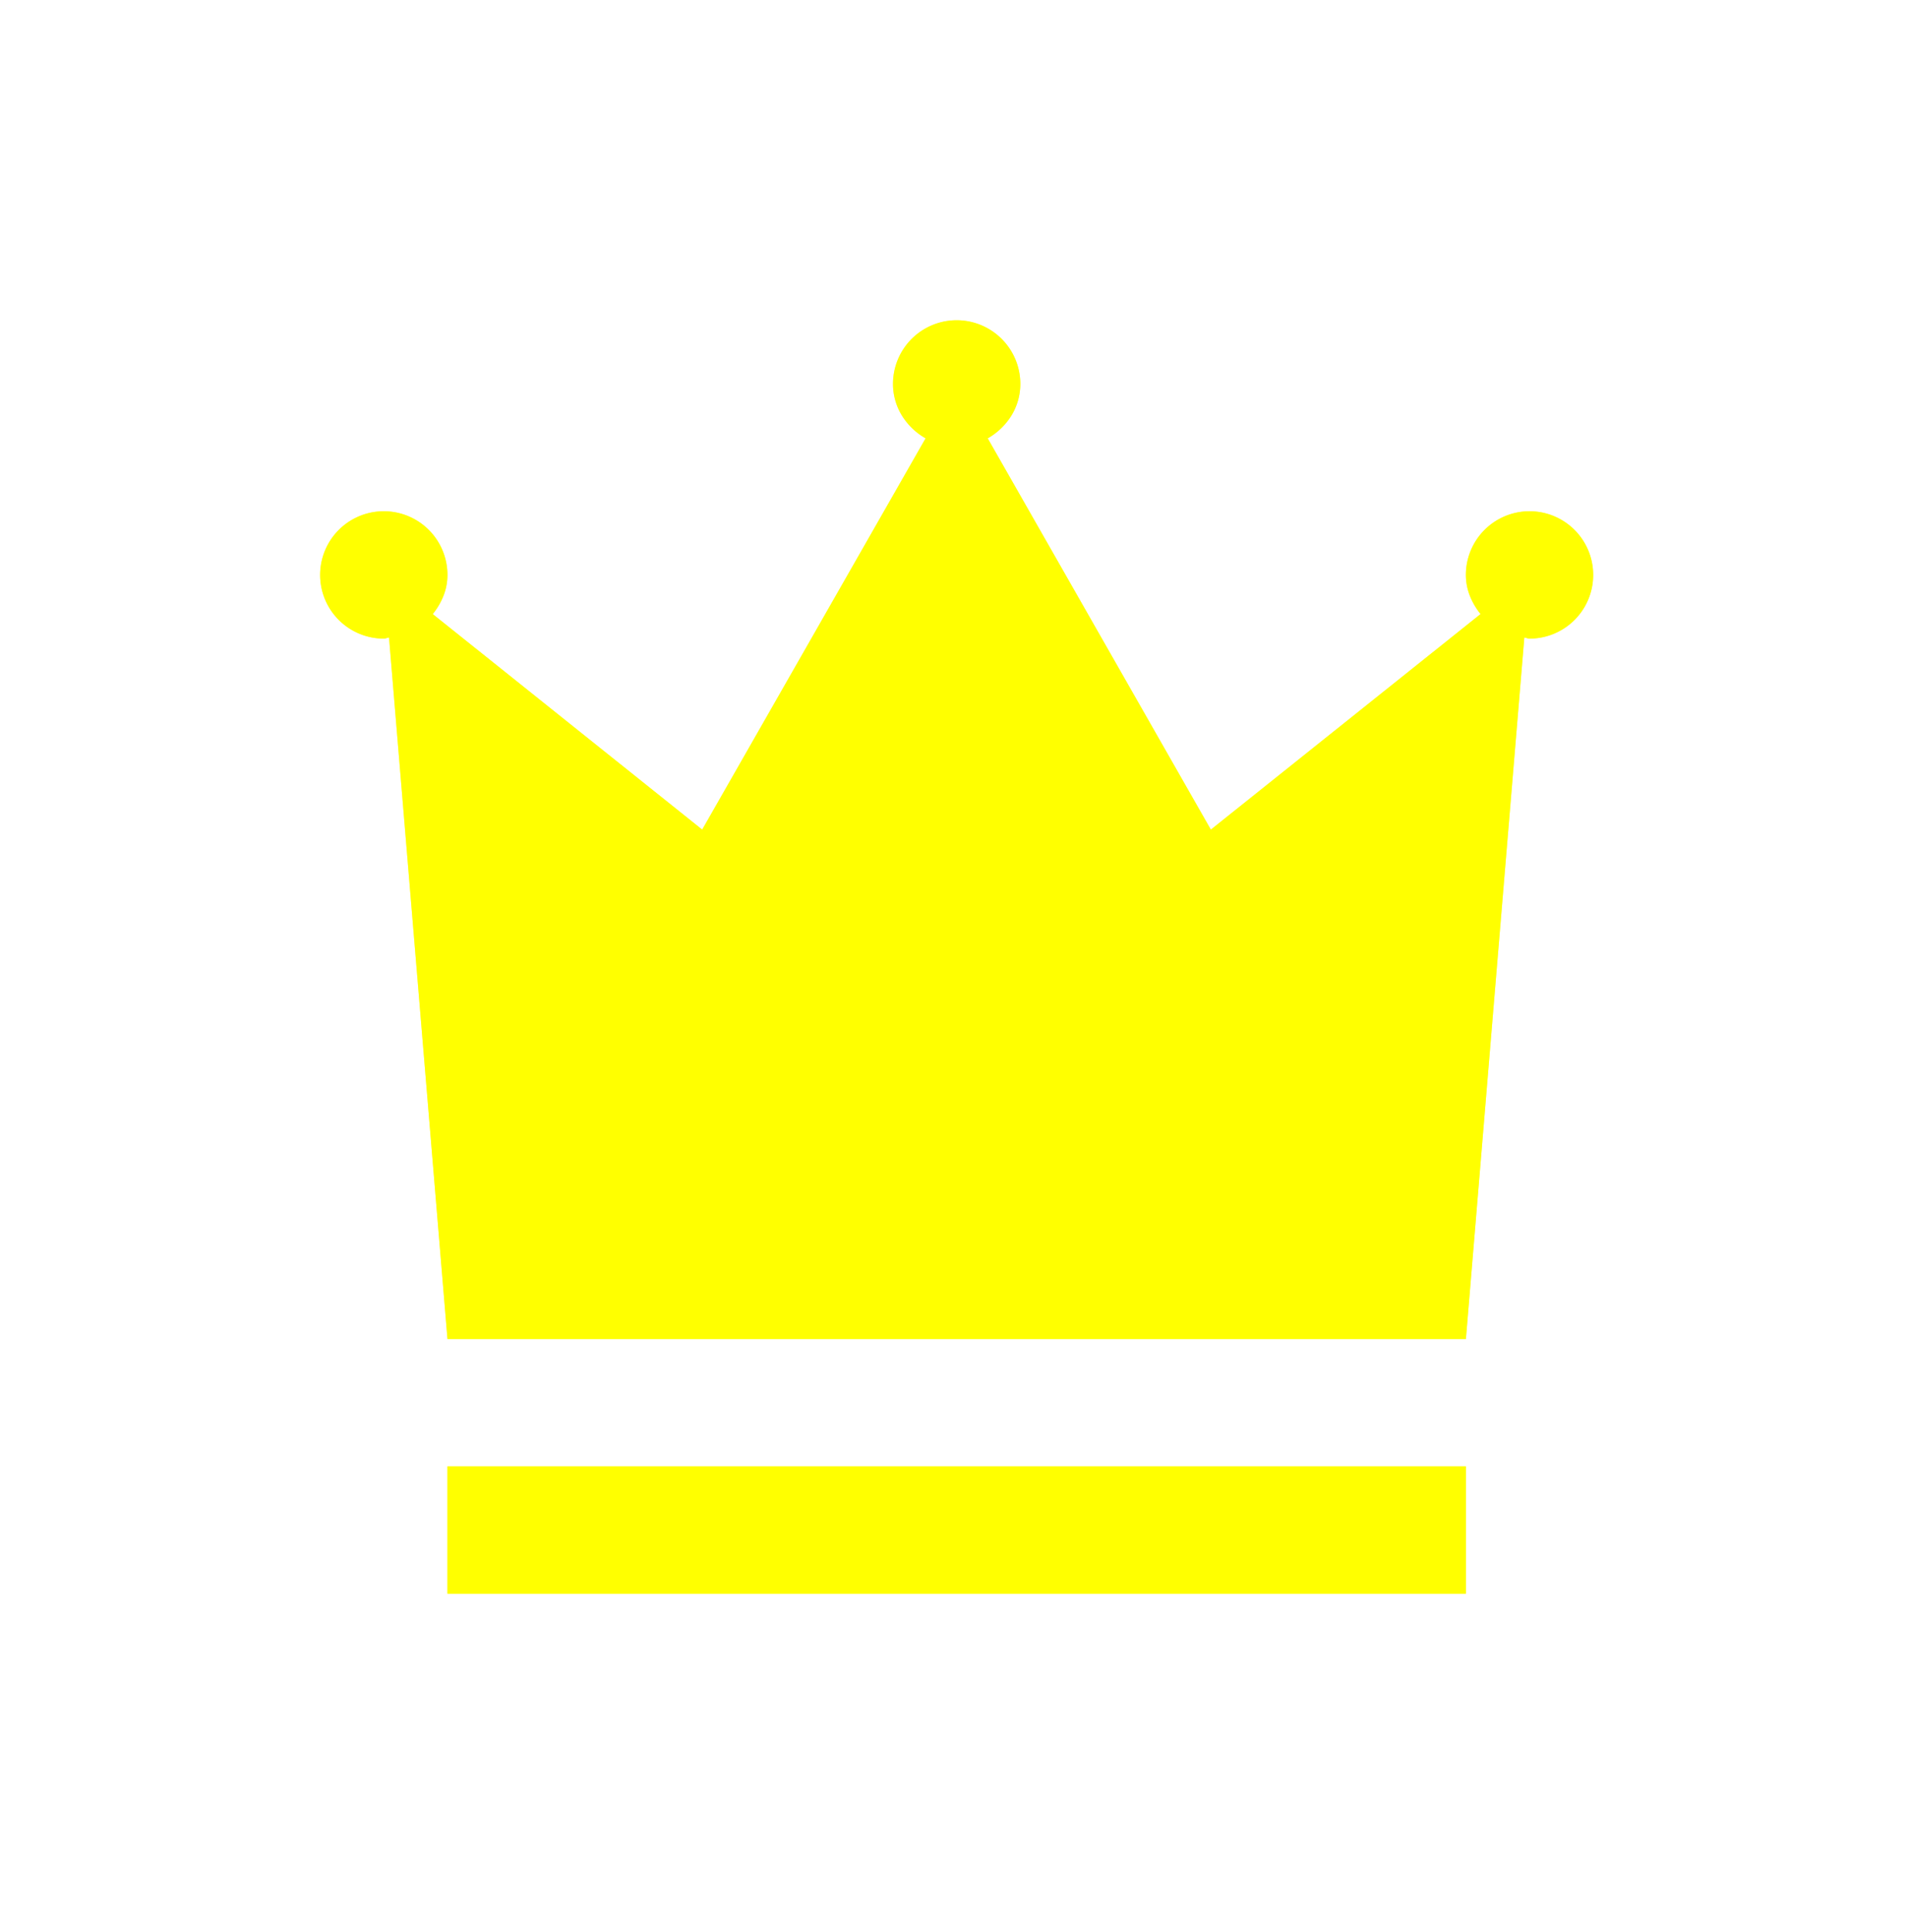
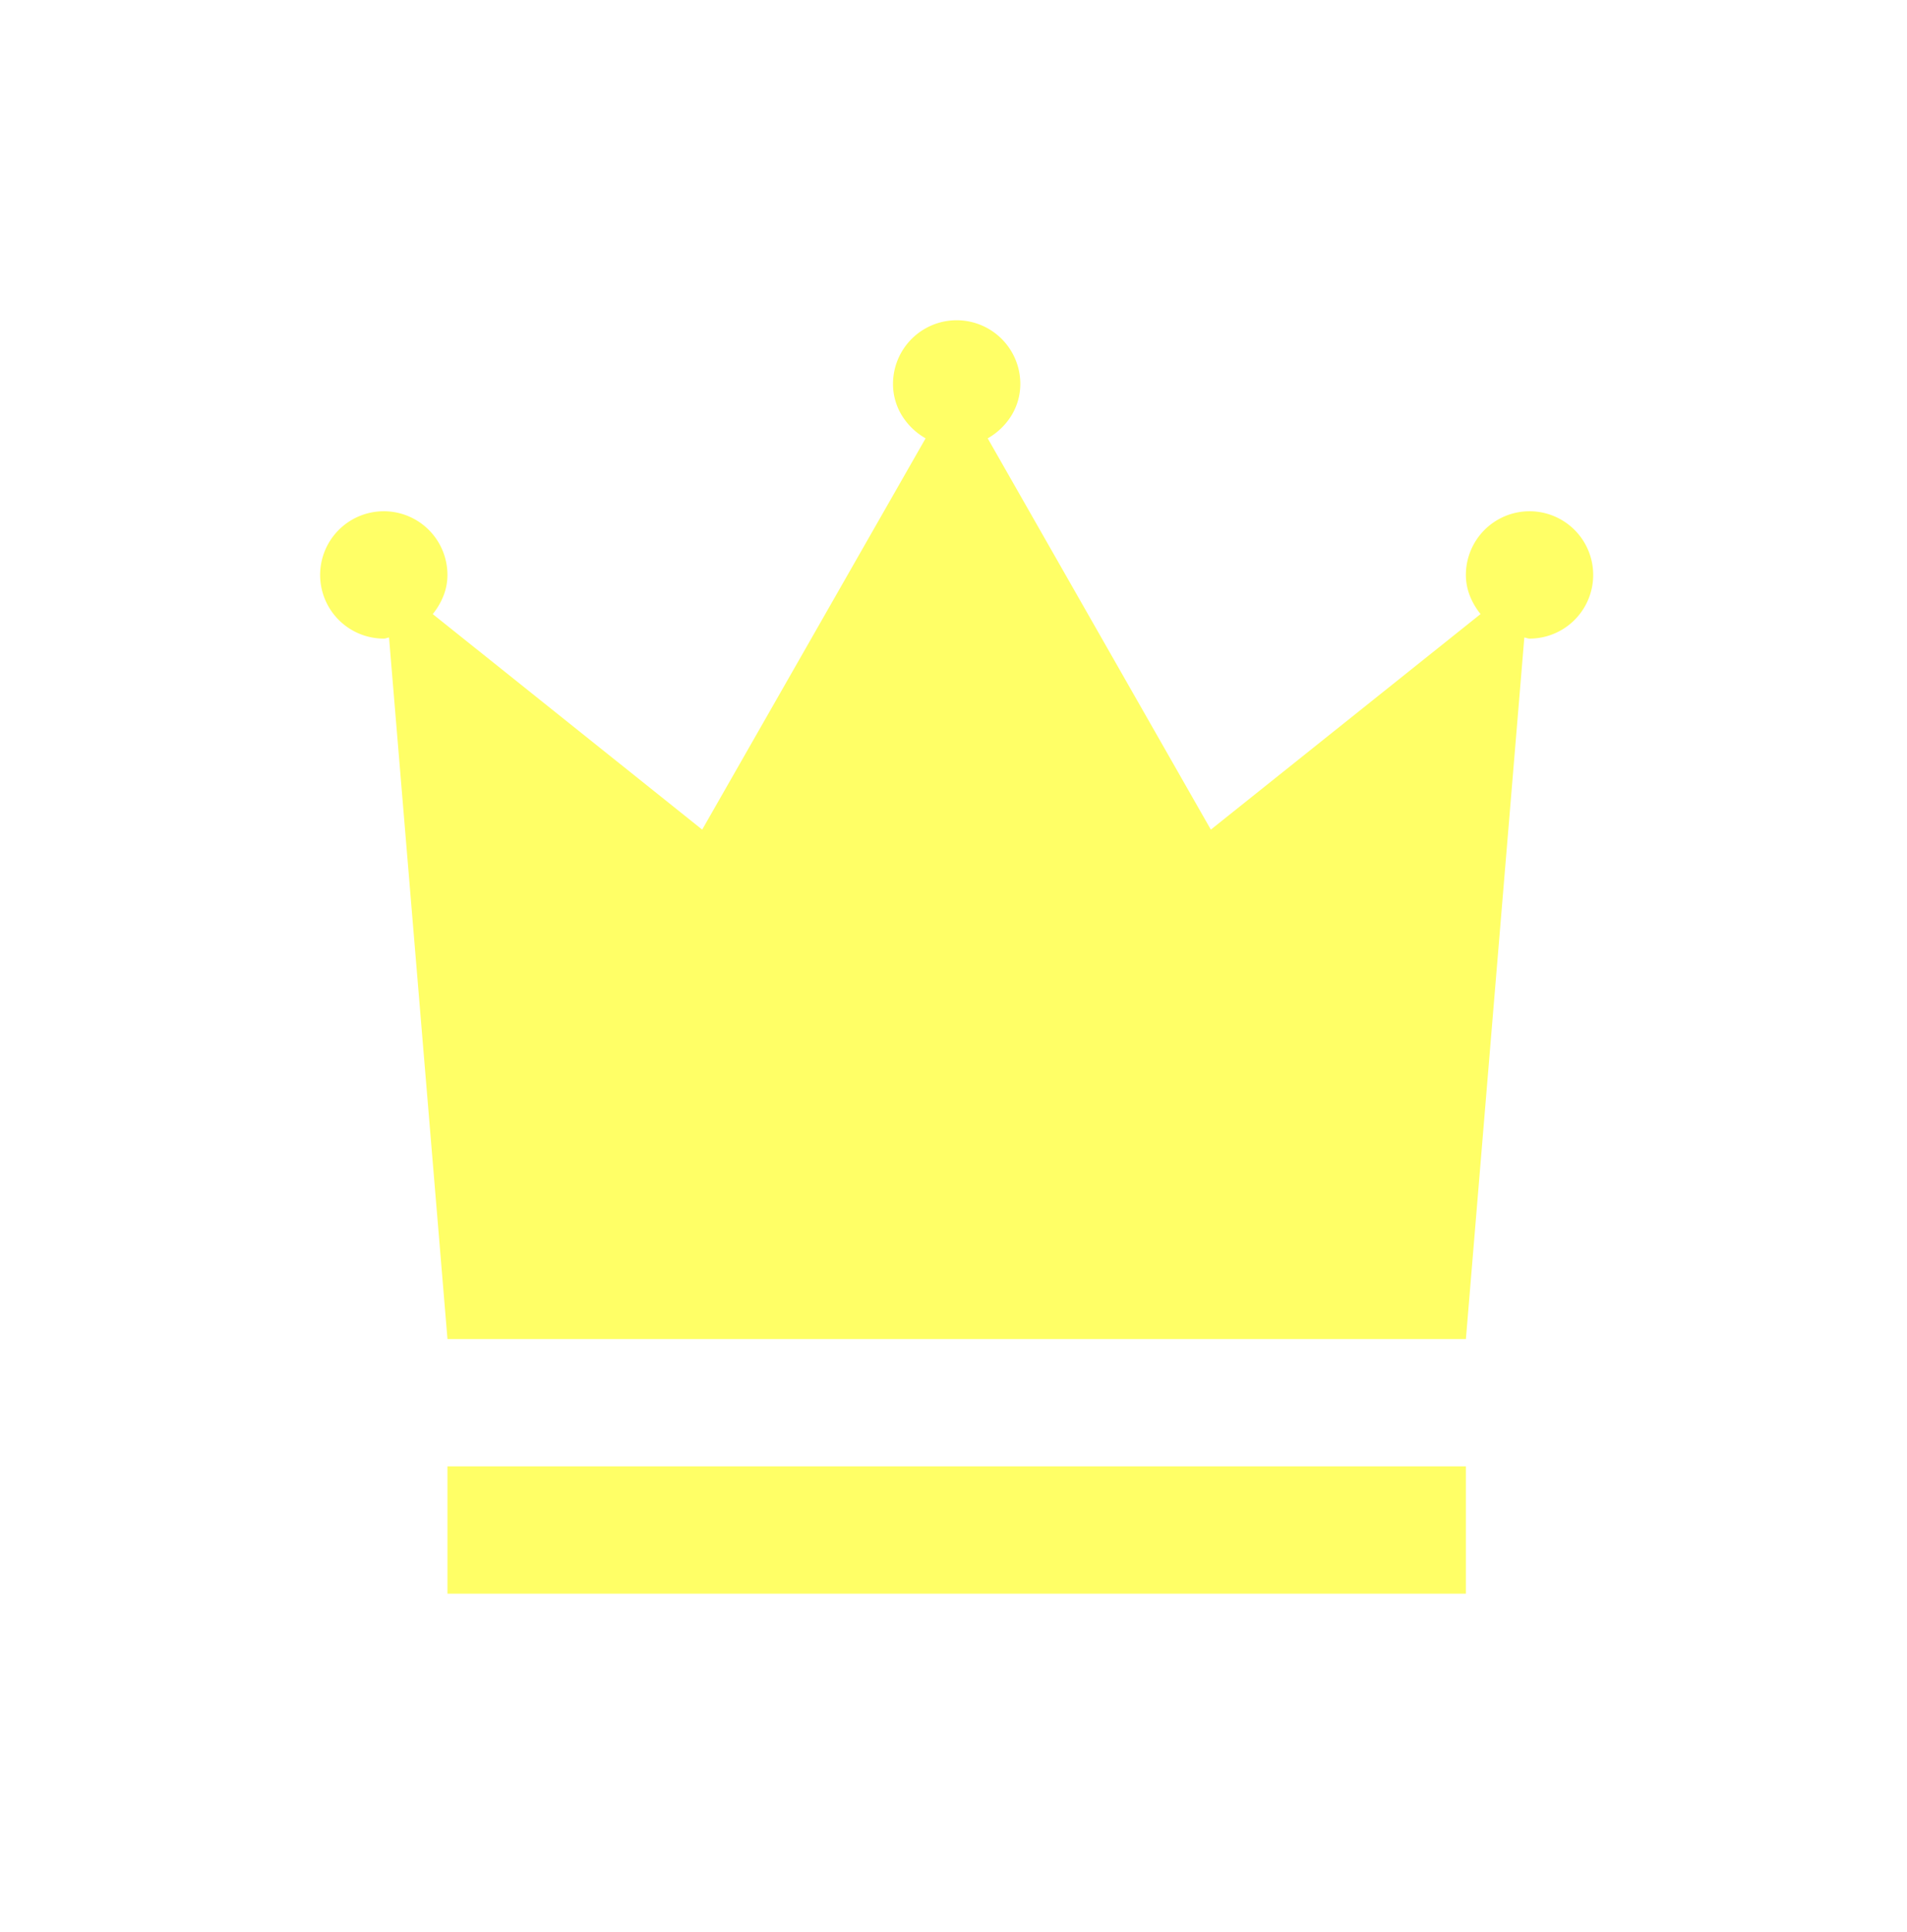
<svg xmlns="http://www.w3.org/2000/svg" width="79" height="80" viewBox="0 0 79 80">
  <defs>
    <mask id="b55qb" width="2" height="2" x="-1" y="-1">
      <path fill="#fff" d="M13 13h53v53H13z" />
      <path d="M63.363 21.173a2.637 2.637 0 1 1 0 5.274.388.388 0 0 1-.109-.02.56.56 0 0 0-.107-.024l-2.42 29.05h-42.19l-2.421-29.05a.56.56 0 0 0-.108.025.388.388 0 0 1-.108.019 2.637 2.637 0 1 1 2.636-2.637c0 .3-.057.597-.169.875a2.91 2.91 0 0 1-.44.747l5.582 4.463 5.58 4.463 4.628-8.103 4.627-8.102a2.757 2.757 0 0 1-.972-.93 2.493 2.493 0 0 1-.378-1.323 2.637 2.637 0 0 1 5.274 0c0 .468-.13.926-.378 1.324a2.756 2.756 0 0 1-.973.93l4.622 8.102 4.622 8.102 5.587-4.464 5.586-4.463a2.912 2.912 0 0 1-.439-.746 2.37 2.37 0 0 1-.169-.875 2.637 2.637 0 0 1 2.637-2.637zM18.536 60.726h42.19V66h-42.19z" />
    </mask>
    <filter id="b55qa" width="105" height="105" x="-13" y="-13" filterUnits="userSpaceOnUse">
      <feOffset in="SourceGraphic" result="FeOffset1023Out" />
      <feGaussianBlur in="FeOffset1023Out" result="FeGaussianBlur1024Out" stdDeviation="6.4 6.4" />
    </filter>
  </defs>
  <g>
    <g>
      <g filter="url(#b55qa)">
        <path fill="none" d="M63.363 21.173a2.637 2.637 0 1 1 0 5.274.388.388 0 0 1-.109-.02.56.56 0 0 0-.107-.024l-2.42 29.05h-42.19l-2.421-29.05a.56.56 0 0 0-.108.025.388.388 0 0 1-.108.019 2.637 2.637 0 1 1 2.636-2.637c0 .3-.057.597-.169.875a2.91 2.91 0 0 1-.44.747l5.582 4.463 5.58 4.463 4.628-8.103 4.627-8.102a2.757 2.757 0 0 1-.972-.93 2.493 2.493 0 0 1-.378-1.323 2.637 2.637 0 0 1 5.274 0c0 .468-.13.926-.378 1.324a2.756 2.756 0 0 1-.973.93l4.622 8.102 4.622 8.102 5.587-4.464 5.586-4.463a2.912 2.912 0 0 1-.439-.746 2.37 2.37 0 0 1-.169-.875 2.637 2.637 0 0 1 2.637-2.637zM18.536 60.726h42.19V66h-42.19z" mask="url(&quot;#b55qb&quot;)" />
        <path fill="#ff0" fill-opacity=".6" d="M63.363 21.173a2.637 2.637 0 1 1 0 5.274.388.388 0 0 1-.109-.02.56.56 0 0 0-.107-.024l-2.42 29.05h-42.19l-2.421-29.05a.56.56 0 0 0-.108.025.388.388 0 0 1-.108.019 2.637 2.637 0 1 1 2.636-2.637c0 .3-.057.597-.169.875a2.91 2.91 0 0 1-.44.747l5.582 4.463 5.58 4.463 4.628-8.103 4.627-8.102a2.757 2.757 0 0 1-.972-.93 2.493 2.493 0 0 1-.378-1.323 2.637 2.637 0 0 1 5.274 0c0 .468-.13.926-.378 1.324a2.756 2.756 0 0 1-.973.93l4.622 8.102 4.622 8.102 5.587-4.464 5.586-4.463a2.912 2.912 0 0 1-.439-.746 2.37 2.37 0 0 1-.169-.875 2.637 2.637 0 0 1 2.637-2.637zM18.536 60.726h42.19V66h-42.19z" />
      </g>
-       <path fill="#ff0" d="M63.363 21.173a2.637 2.637 0 1 1 0 5.274.388.388 0 0 1-.109-.02.56.56 0 0 0-.107-.024l-2.42 29.05h-42.19l-2.421-29.05a.56.56 0 0 0-.108.025.388.388 0 0 1-.108.019 2.637 2.637 0 1 1 2.636-2.637c0 .3-.057.597-.169.875a2.91 2.91 0 0 1-.44.747l5.582 4.463 5.58 4.463 4.628-8.103 4.627-8.102a2.757 2.757 0 0 1-.972-.93 2.493 2.493 0 0 1-.378-1.323 2.637 2.637 0 0 1 5.274 0c0 .468-.13.926-.378 1.324a2.756 2.756 0 0 1-.973.93l4.622 8.102 4.622 8.102 5.587-4.464 5.586-4.463a2.912 2.912 0 0 1-.439-.746 2.37 2.37 0 0 1-.169-.875 2.637 2.637 0 0 1 2.637-2.637zM18.536 60.726h42.19V66h-42.19z" />
    </g>
  </g>
</svg>